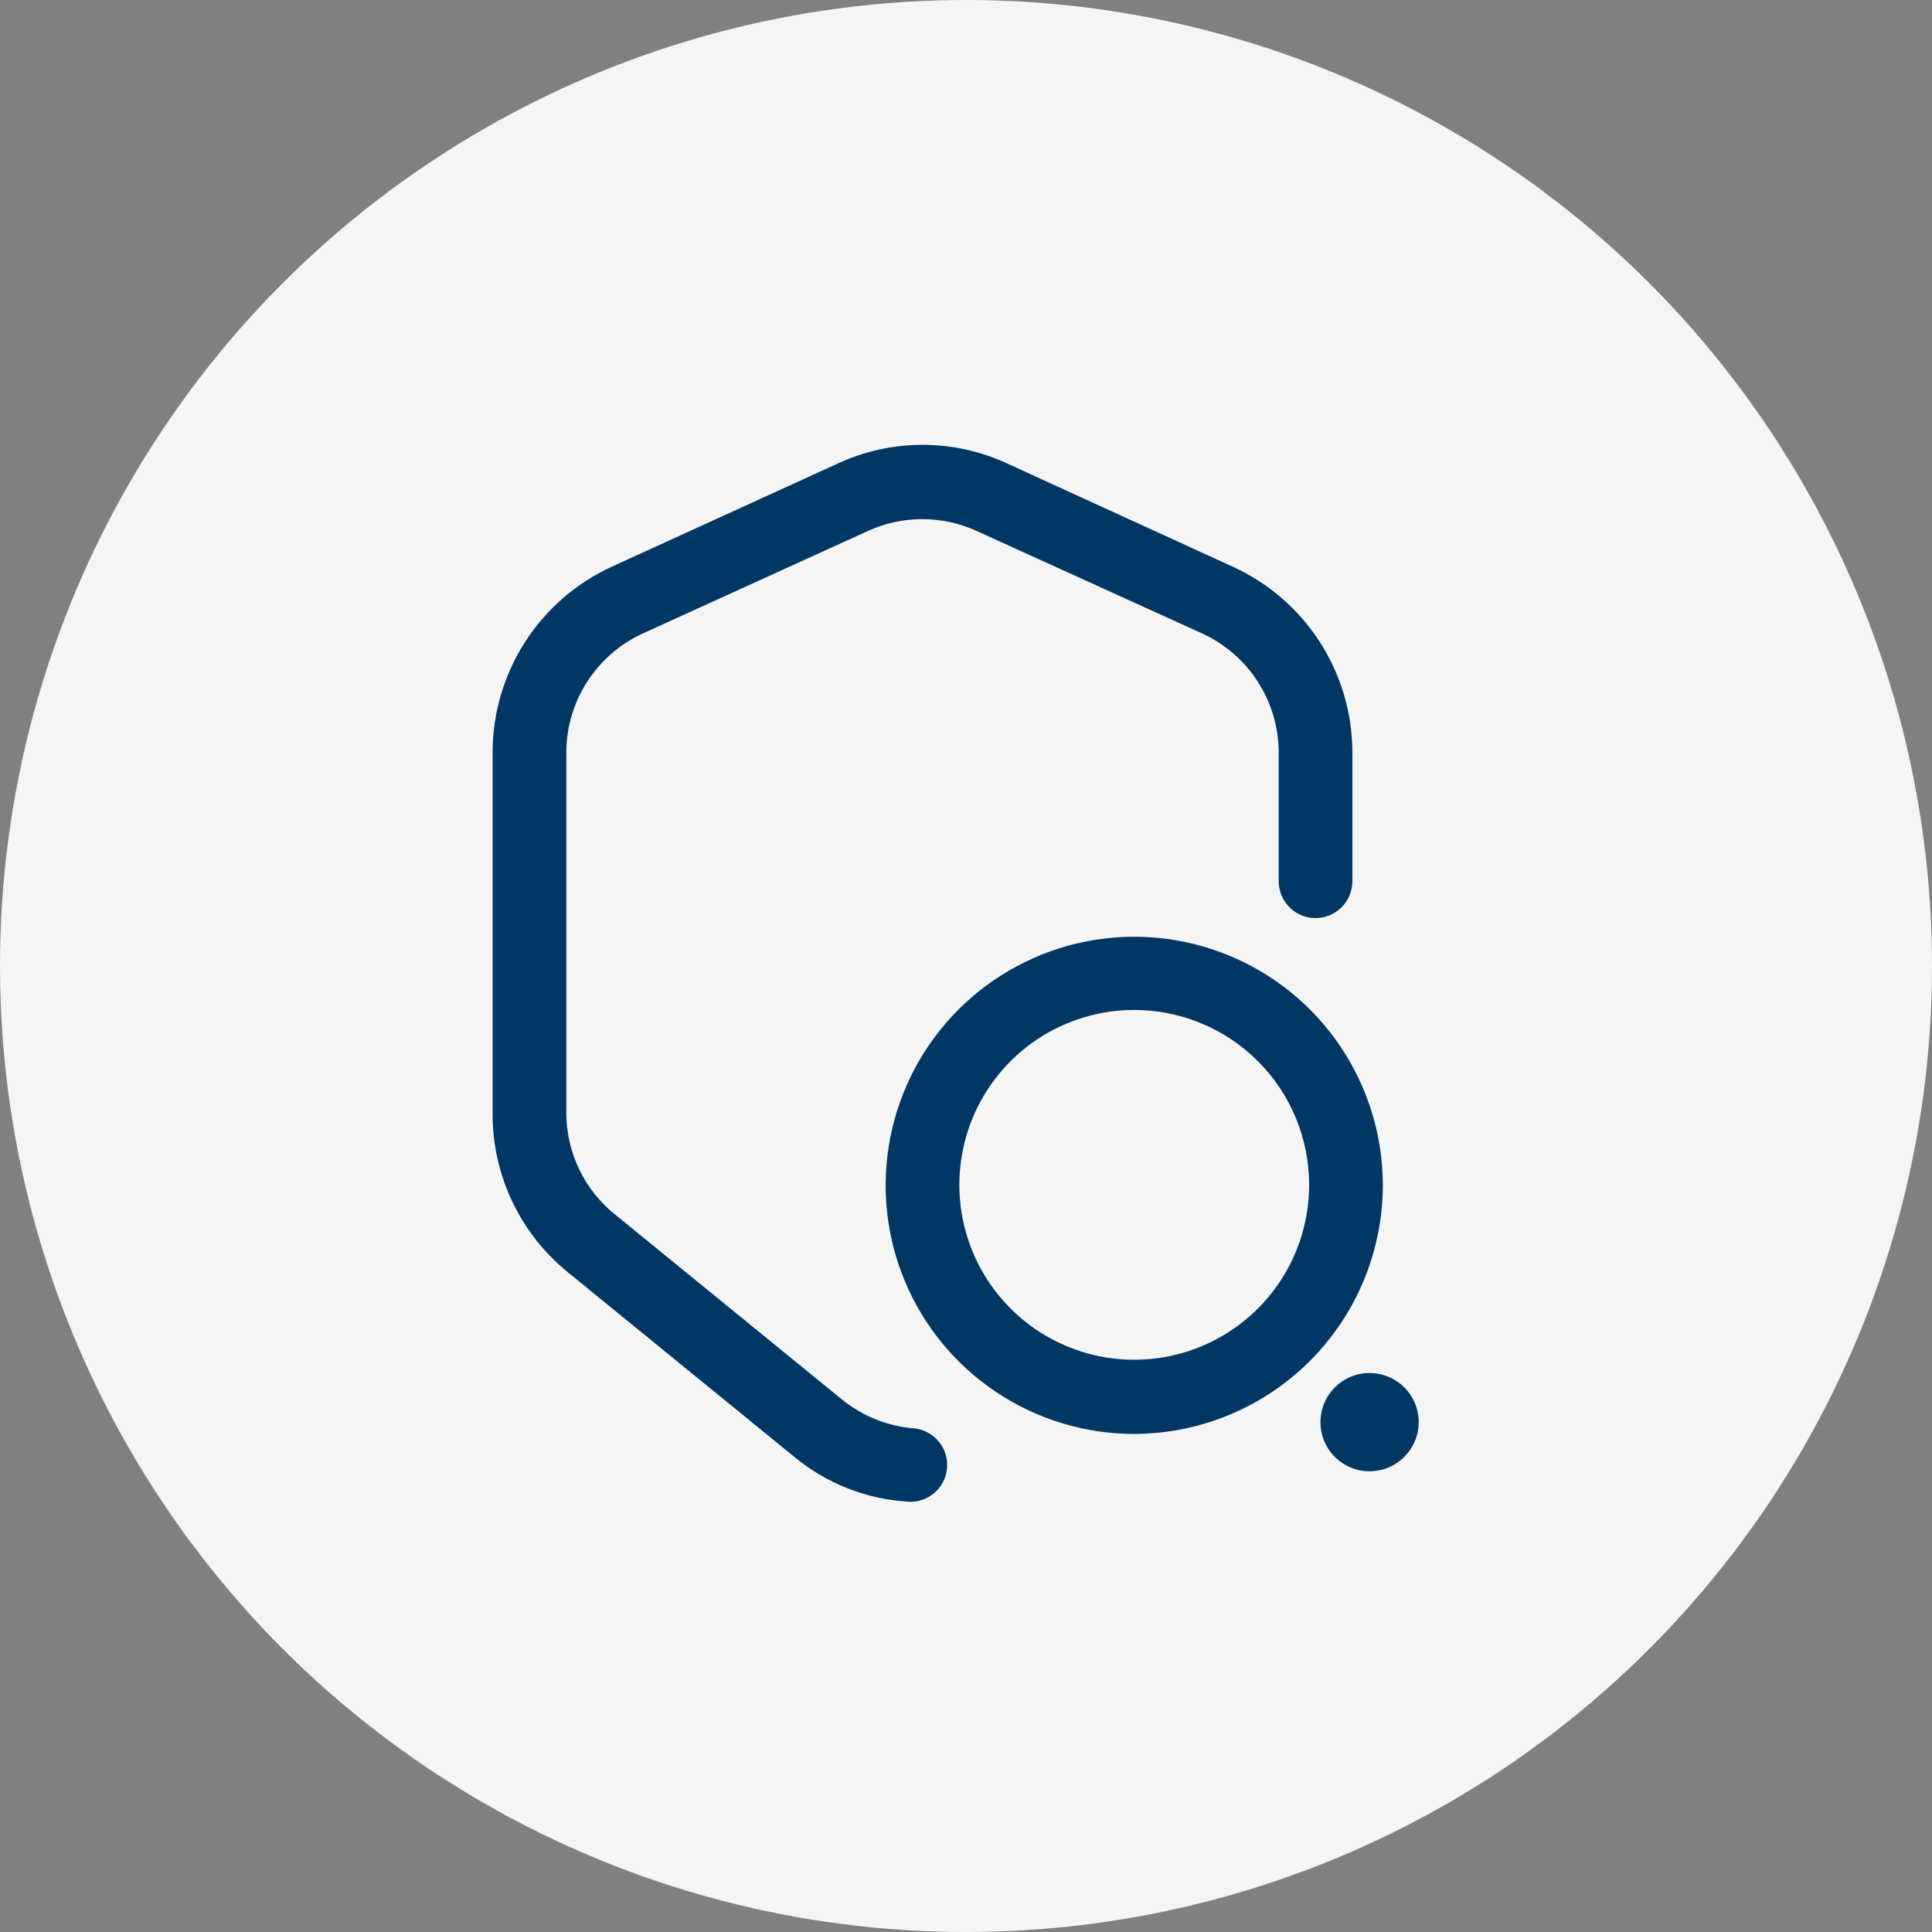
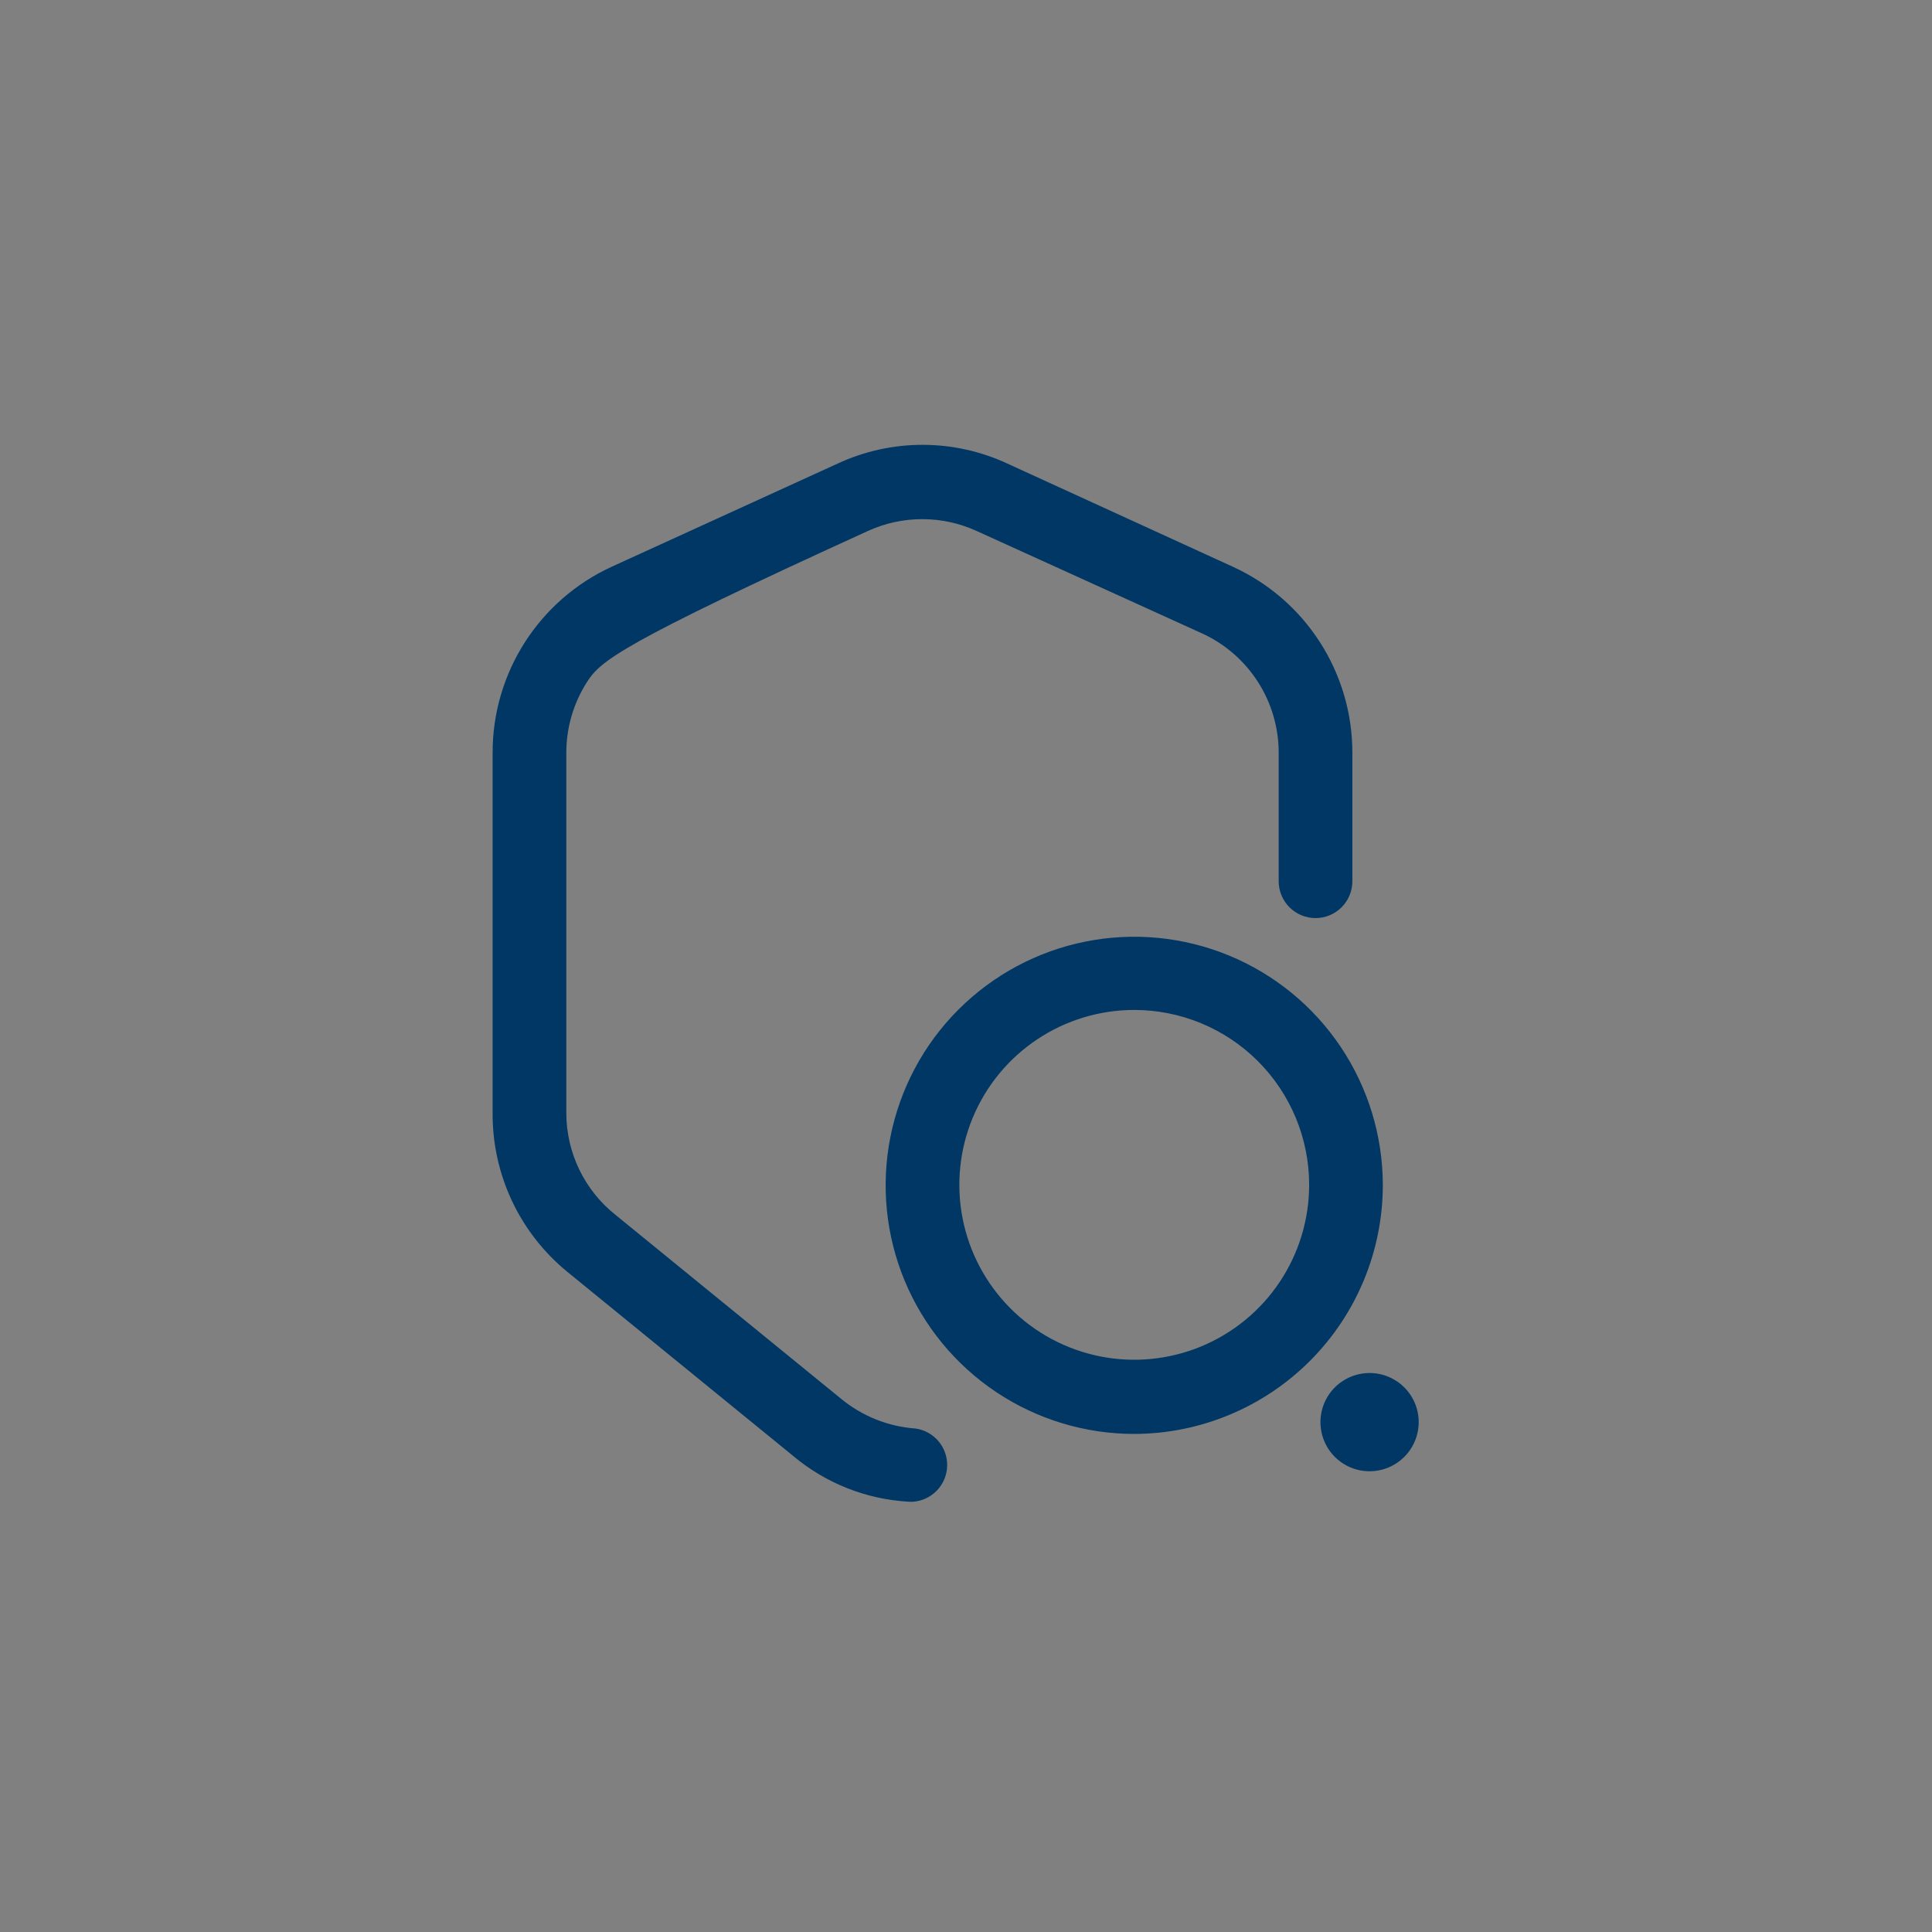
<svg xmlns="http://www.w3.org/2000/svg" width="136" height="136" viewBox="0 0 136 136" fill="none">
  <rect x="0" y="0" width="136" height="136" fill="#808080" stroke="none" />
-   <circle cx="68" cy="68" r="68" fill="#F5F5F5" />
-   <path d="M64.177 105.712H64.004C61.007 105.553 58.142 104.425 55.842 102.495L39.934 89.527C38.285 88.178 36.957 86.479 36.047 84.553C35.138 82.626 34.67 80.521 34.677 78.391V52.972C34.676 50.221 35.464 47.527 36.948 45.21C38.431 42.893 40.548 41.05 43.047 39.9L58.955 32.637C60.829 31.765 62.871 31.313 64.938 31.313C67.005 31.313 69.047 31.765 70.921 32.637L86.794 39.9C89.3 41.045 91.424 42.886 92.913 45.203C94.403 47.521 95.196 50.217 95.198 52.972V62.033C95.198 62.721 94.925 63.38 94.439 63.867C93.952 64.353 93.292 64.627 92.604 64.627C91.916 64.627 91.257 64.353 90.77 63.867C90.284 63.38 90.011 62.721 90.011 62.033V52.972C90.008 51.211 89.502 49.488 88.552 48.005C87.603 46.522 86.249 45.342 84.65 44.603L68.742 37.375C67.542 36.827 66.239 36.544 64.921 36.544C63.602 36.544 62.298 36.827 61.099 37.375L45.225 44.603C43.627 45.342 42.273 46.522 41.323 48.005C40.373 49.488 39.867 51.211 39.865 52.972V78.391C39.872 79.761 40.186 81.113 40.785 82.346C41.383 83.579 42.251 84.662 43.323 85.515L59.231 98.484C60.715 99.699 62.54 100.424 64.454 100.559C65.085 100.65 65.661 100.972 66.071 101.461C66.48 101.951 66.695 102.575 66.673 103.213C66.652 103.851 66.396 104.458 65.955 104.919C65.513 105.38 64.917 105.663 64.281 105.712H64.177ZM97.342 83.405C97.335 79.946 96.303 76.566 94.376 73.693C92.449 70.82 89.714 68.582 86.516 67.263C83.318 65.944 79.8 65.602 76.408 66.281C73.016 66.96 69.901 68.63 67.457 71.078C65.013 73.527 63.35 76.645 62.678 80.039C62.005 83.432 62.354 86.949 63.679 90.145C65.005 93.34 67.248 96.071 70.125 97.992C73.002 99.914 76.384 100.939 79.843 100.939C84.487 100.93 88.938 99.079 92.219 95.791C95.5 92.504 97.342 88.05 97.342 83.405ZM92.155 83.405C92.155 85.84 91.433 88.221 90.08 90.245C88.727 92.27 86.804 93.848 84.555 94.78C82.305 95.712 79.829 95.956 77.441 95.481C75.053 95.005 72.859 93.833 71.138 92.111C69.416 90.389 68.243 88.195 67.768 85.807C67.293 83.419 67.537 80.944 68.469 78.694C69.4 76.444 70.978 74.521 73.003 73.169C75.028 71.816 77.408 71.094 79.843 71.094C83.108 71.094 86.24 72.391 88.549 74.7C90.858 77.009 92.155 80.14 92.155 83.405ZM96.409 96.651C95.725 96.651 95.056 96.854 94.487 97.234C93.918 97.614 93.475 98.154 93.213 98.786C92.952 99.418 92.883 100.113 93.017 100.784C93.15 101.455 93.48 102.071 93.963 102.555C94.447 103.038 95.063 103.368 95.734 103.501C96.405 103.634 97.1 103.566 97.732 103.304C98.364 103.042 98.904 102.599 99.284 102.03C99.664 101.462 99.867 100.793 99.867 100.109C99.867 99.192 99.503 98.312 98.854 97.664C98.205 97.015 97.326 96.651 96.409 96.651Z" fill="#003764" />
+   <path d="M64.177 105.712H64.004C61.007 105.553 58.142 104.425 55.842 102.495L39.934 89.527C38.285 88.178 36.957 86.479 36.047 84.553C35.138 82.626 34.67 80.521 34.677 78.391V52.972C34.676 50.221 35.464 47.527 36.948 45.21C38.431 42.893 40.548 41.05 43.047 39.9L58.955 32.637C60.829 31.765 62.871 31.313 64.938 31.313C67.005 31.313 69.047 31.765 70.921 32.637L86.794 39.9C89.3 41.045 91.424 42.886 92.913 45.203C94.403 47.521 95.196 50.217 95.198 52.972V62.033C95.198 62.721 94.925 63.38 94.439 63.867C93.952 64.353 93.292 64.627 92.604 64.627C91.916 64.627 91.257 64.353 90.77 63.867C90.284 63.38 90.011 62.721 90.011 62.033V52.972C90.008 51.211 89.502 49.488 88.552 48.005C87.603 46.522 86.249 45.342 84.65 44.603L68.742 37.375C67.542 36.827 66.239 36.544 64.921 36.544C63.602 36.544 62.298 36.827 61.099 37.375C43.627 45.342 42.273 46.522 41.323 48.005C40.373 49.488 39.867 51.211 39.865 52.972V78.391C39.872 79.761 40.186 81.113 40.785 82.346C41.383 83.579 42.251 84.662 43.323 85.515L59.231 98.484C60.715 99.699 62.54 100.424 64.454 100.559C65.085 100.65 65.661 100.972 66.071 101.461C66.48 101.951 66.695 102.575 66.673 103.213C66.652 103.851 66.396 104.458 65.955 104.919C65.513 105.38 64.917 105.663 64.281 105.712H64.177ZM97.342 83.405C97.335 79.946 96.303 76.566 94.376 73.693C92.449 70.82 89.714 68.582 86.516 67.263C83.318 65.944 79.8 65.602 76.408 66.281C73.016 66.96 69.901 68.63 67.457 71.078C65.013 73.527 63.35 76.645 62.678 80.039C62.005 83.432 62.354 86.949 63.679 90.145C65.005 93.34 67.248 96.071 70.125 97.992C73.002 99.914 76.384 100.939 79.843 100.939C84.487 100.93 88.938 99.079 92.219 95.791C95.5 92.504 97.342 88.05 97.342 83.405ZM92.155 83.405C92.155 85.84 91.433 88.221 90.08 90.245C88.727 92.27 86.804 93.848 84.555 94.78C82.305 95.712 79.829 95.956 77.441 95.481C75.053 95.005 72.859 93.833 71.138 92.111C69.416 90.389 68.243 88.195 67.768 85.807C67.293 83.419 67.537 80.944 68.469 78.694C69.4 76.444 70.978 74.521 73.003 73.169C75.028 71.816 77.408 71.094 79.843 71.094C83.108 71.094 86.24 72.391 88.549 74.7C90.858 77.009 92.155 80.14 92.155 83.405ZM96.409 96.651C95.725 96.651 95.056 96.854 94.487 97.234C93.918 97.614 93.475 98.154 93.213 98.786C92.952 99.418 92.883 100.113 93.017 100.784C93.15 101.455 93.48 102.071 93.963 102.555C94.447 103.038 95.063 103.368 95.734 103.501C96.405 103.634 97.1 103.566 97.732 103.304C98.364 103.042 98.904 102.599 99.284 102.03C99.664 101.462 99.867 100.793 99.867 100.109C99.867 99.192 99.503 98.312 98.854 97.664C98.205 97.015 97.326 96.651 96.409 96.651Z" fill="#003764" />
</svg>